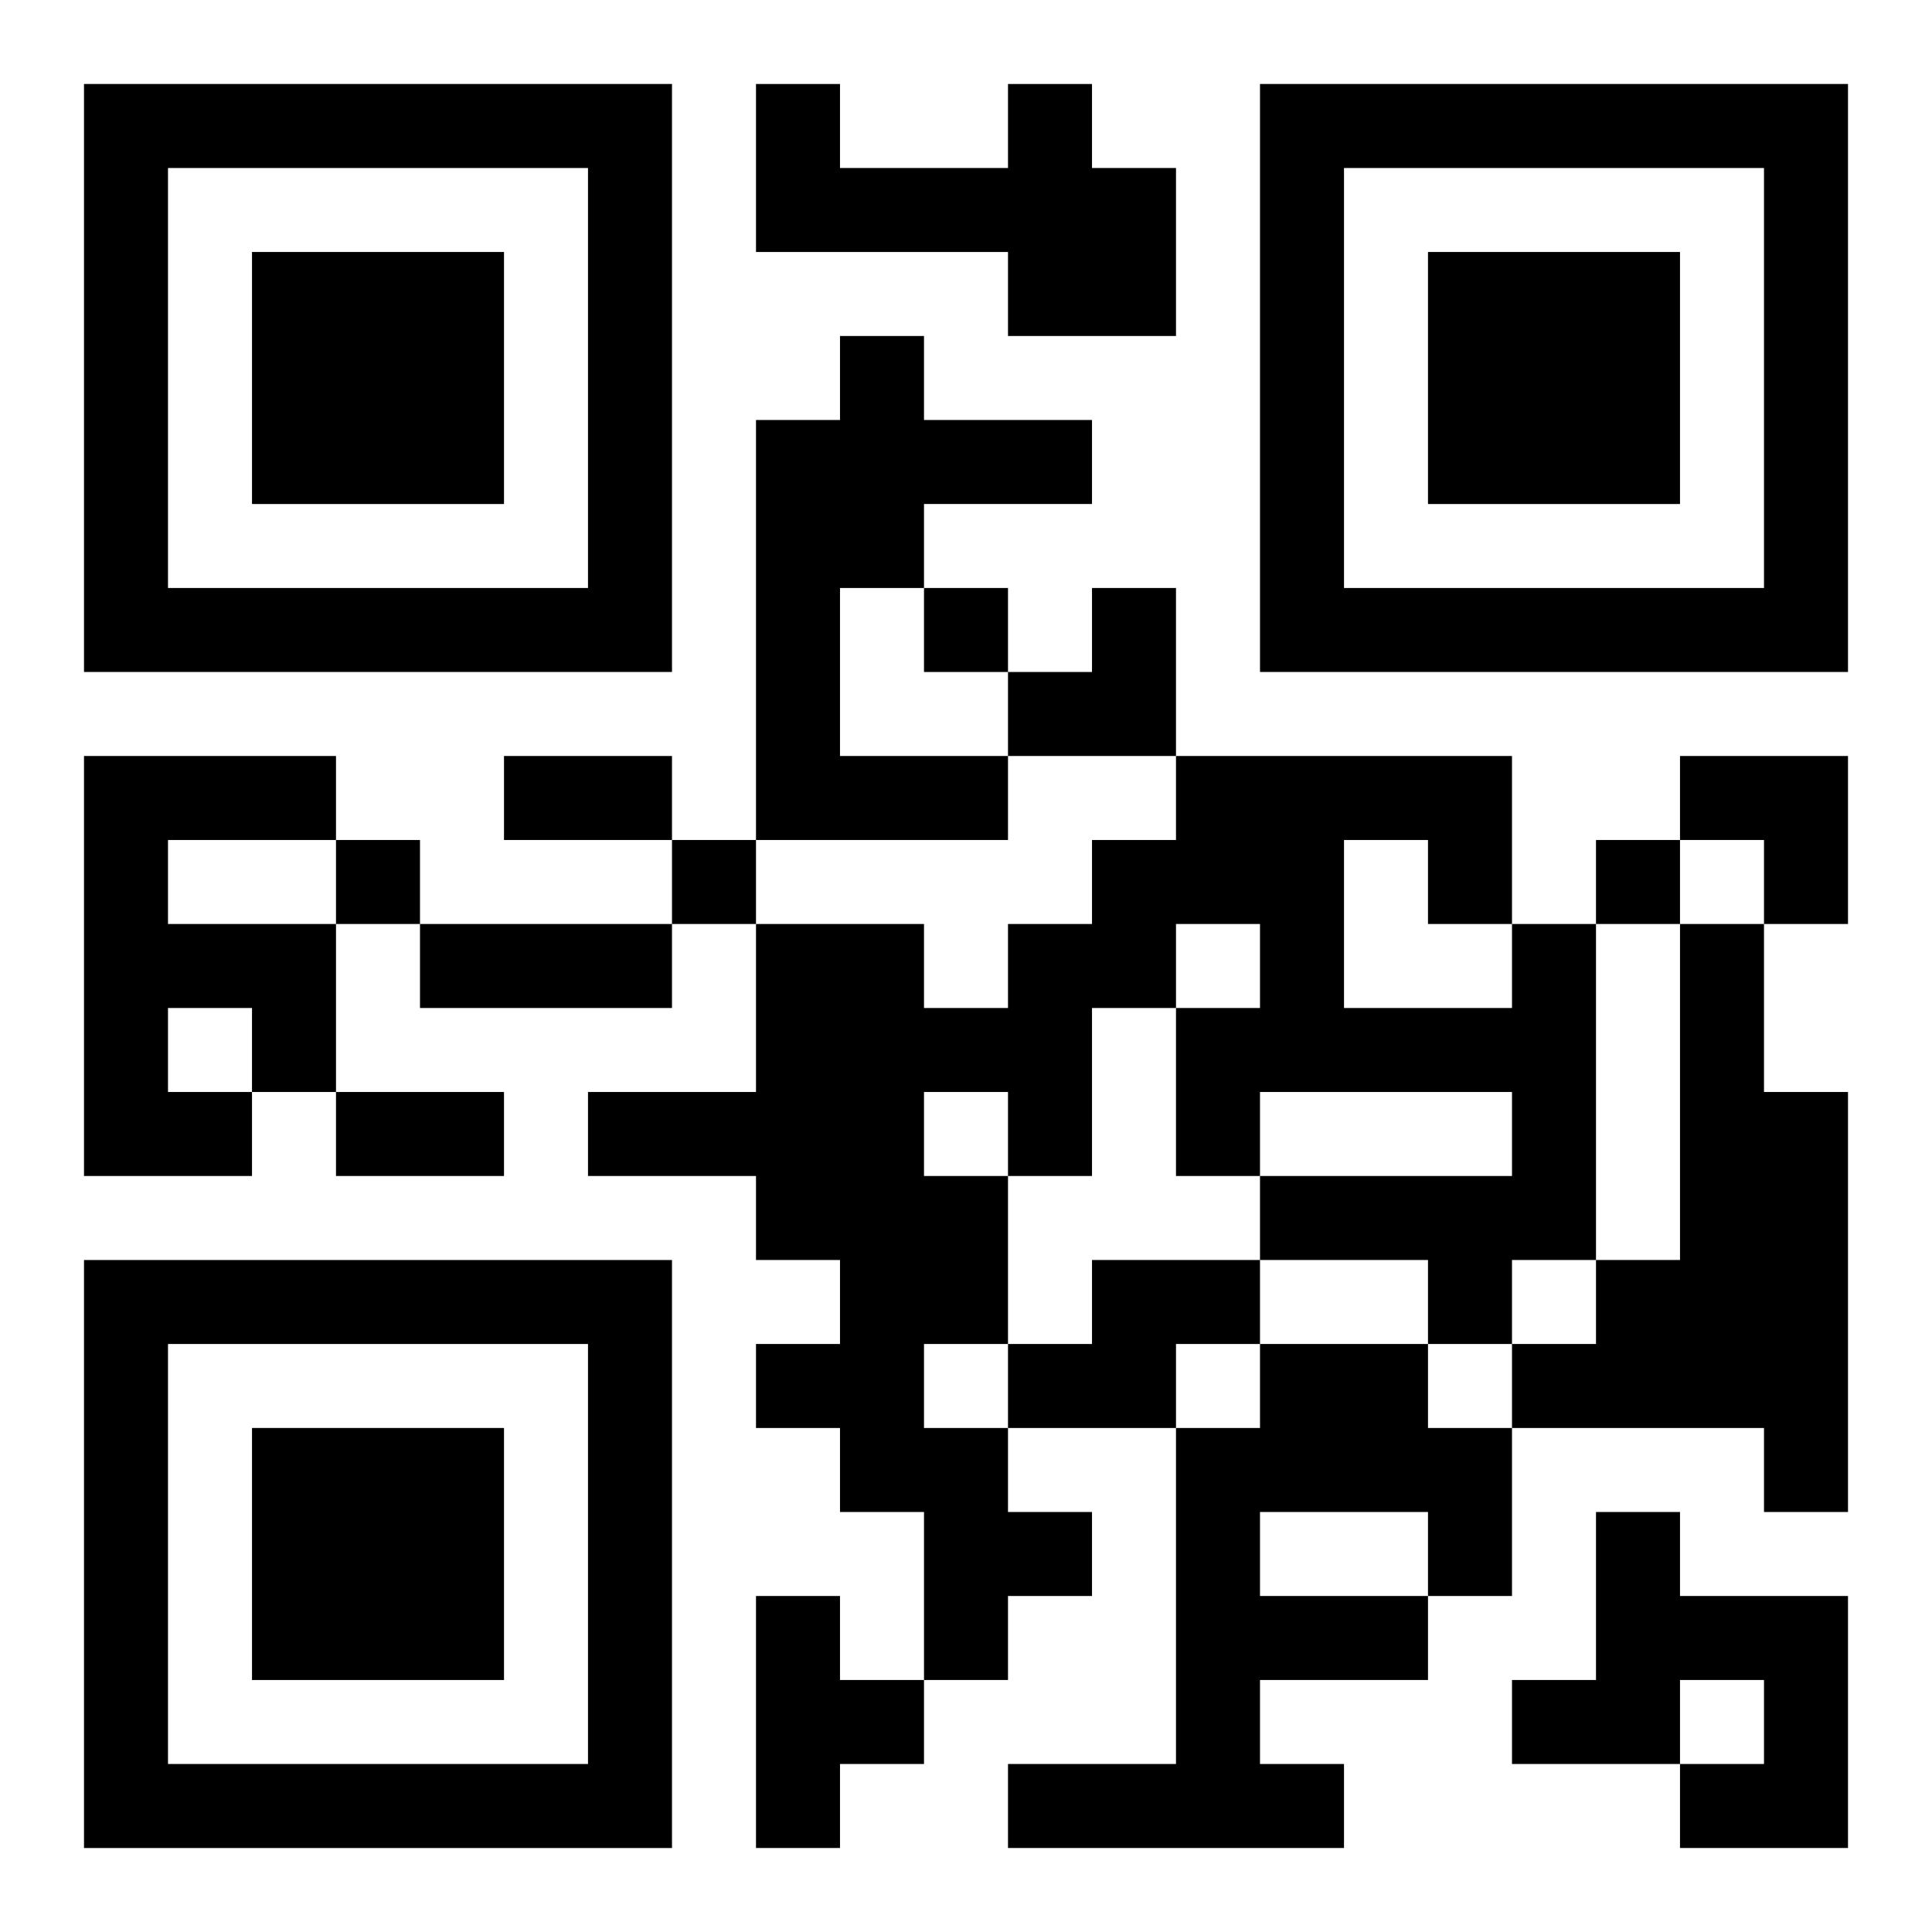
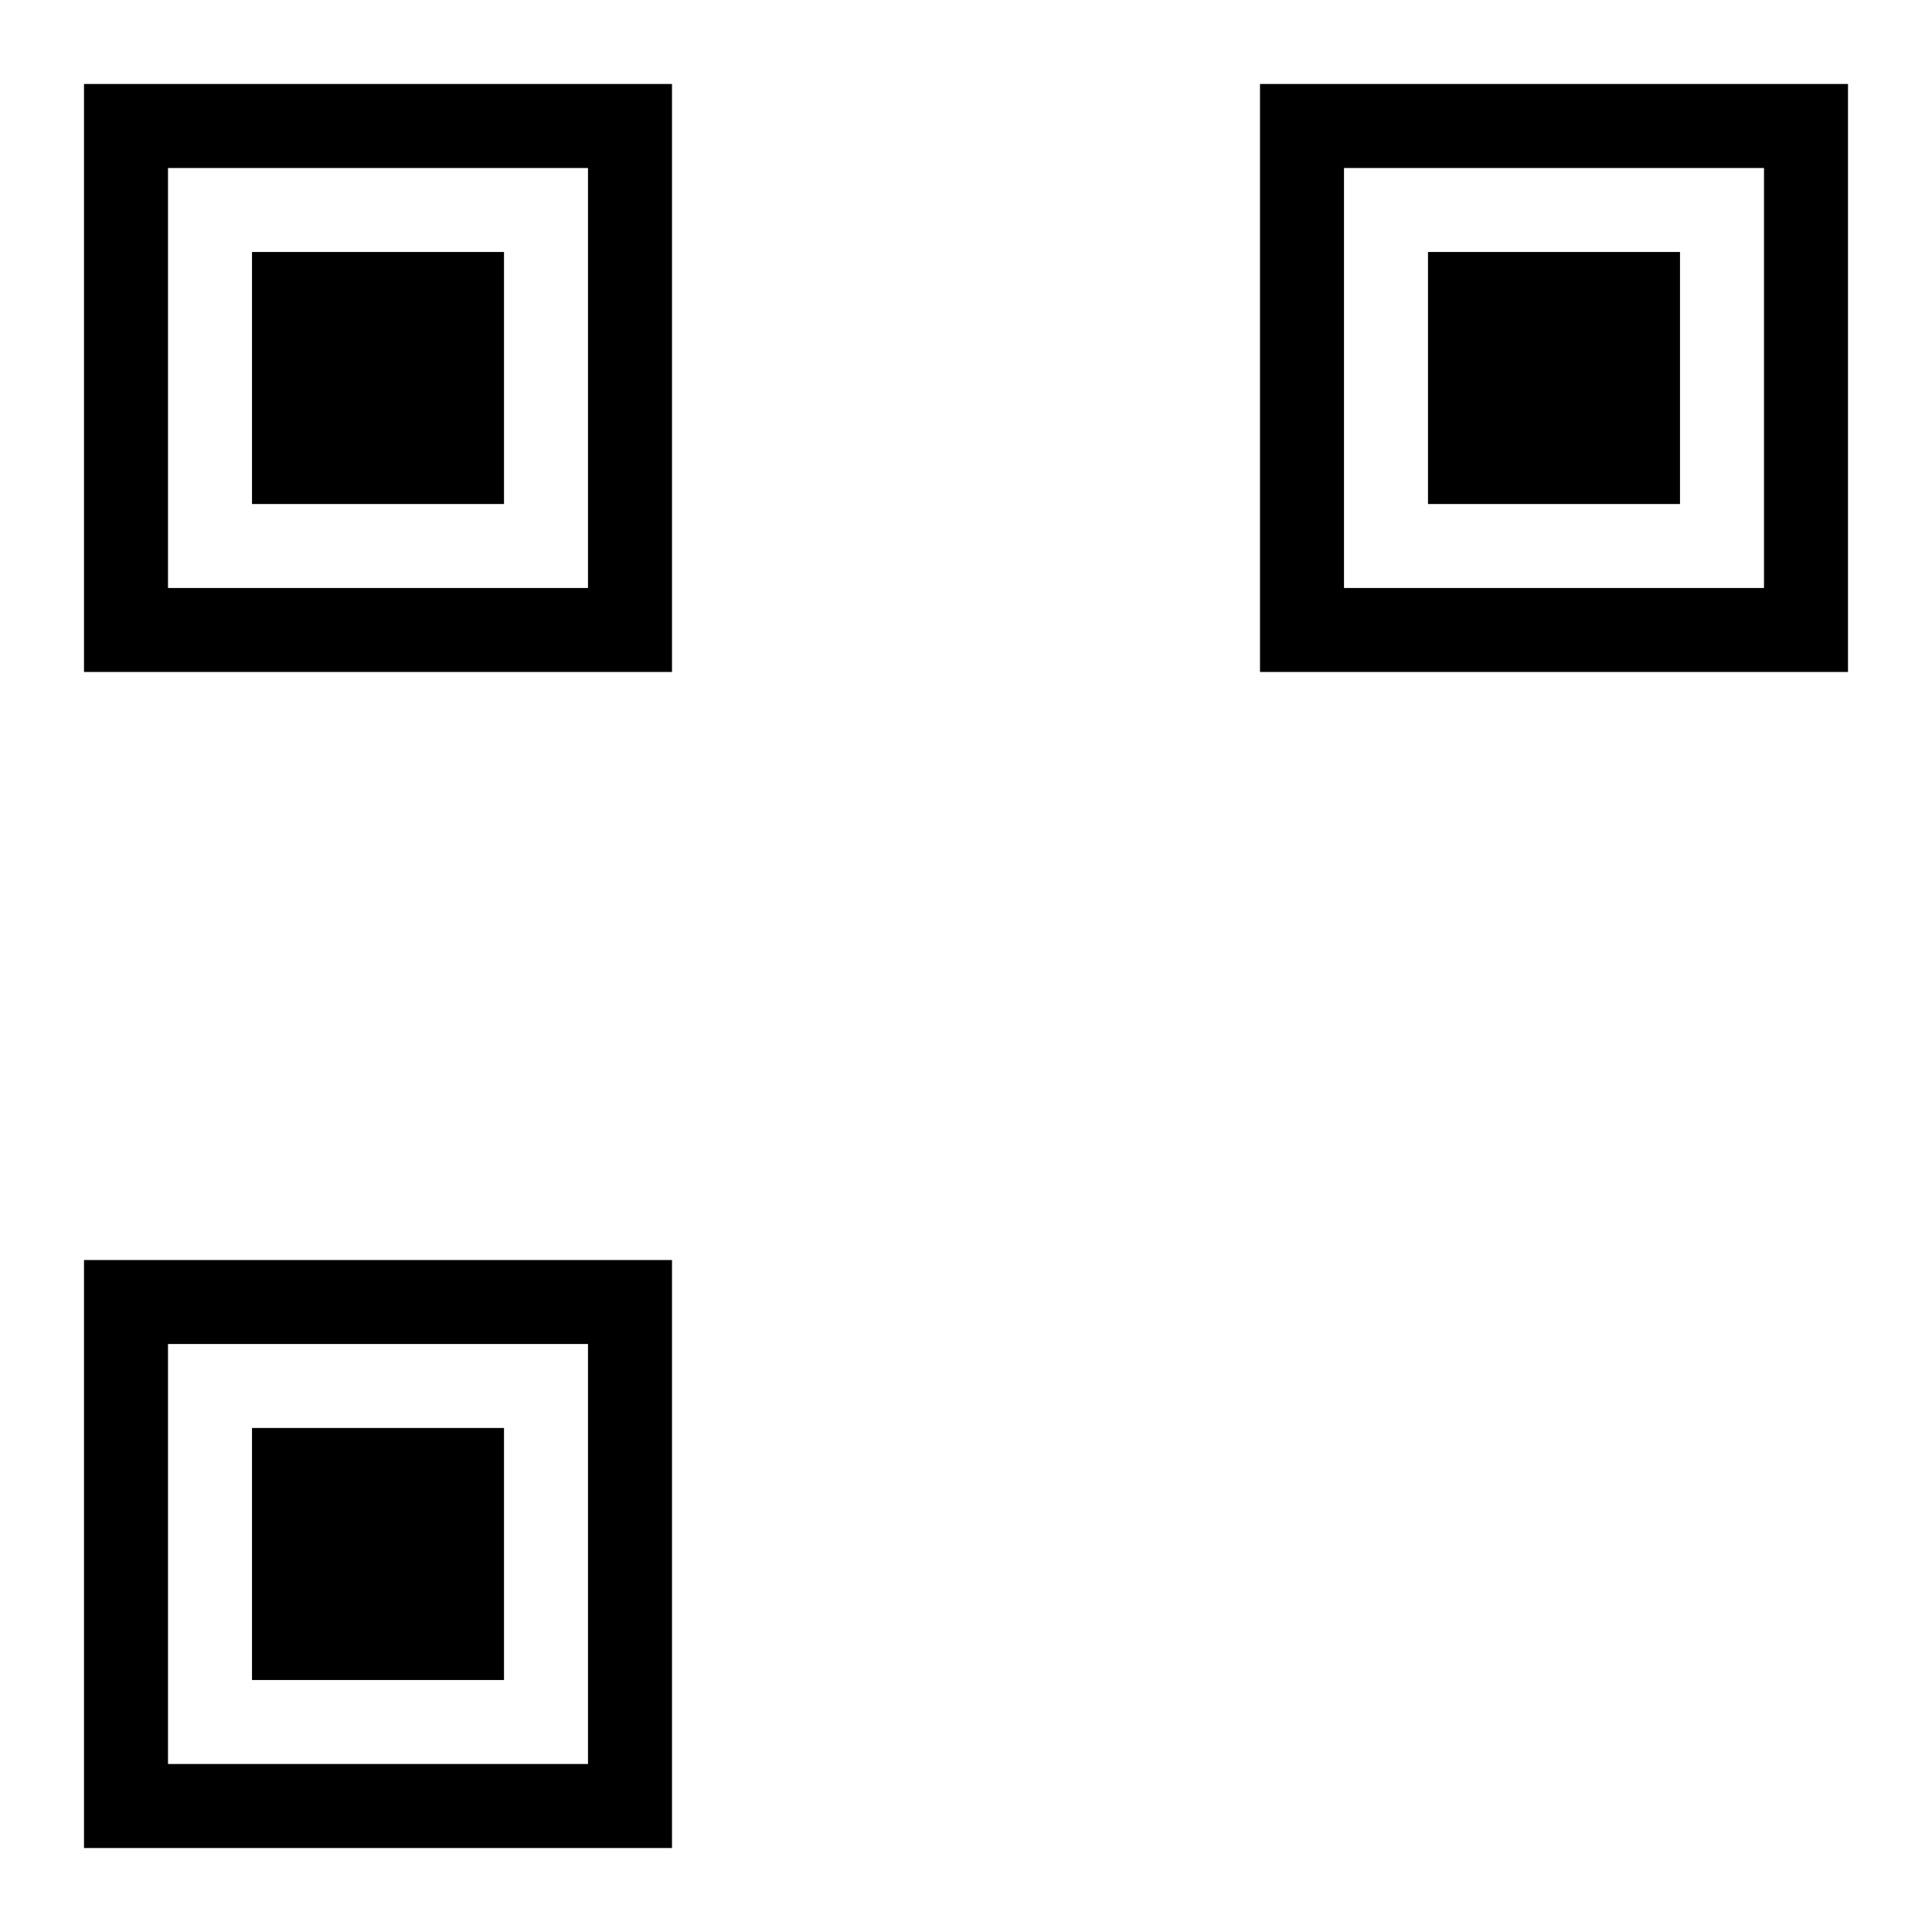
<svg xmlns="http://www.w3.org/2000/svg" xmlns:xlink="http://www.w3.org/1999/xlink" width="250" height="250" baseProfile="full" version="1.1" viewBox="-1 -1 23 23">
  <symbol id="a">
-     <path d="m0 7v7h7v-7h-7zm1 1h5v5h-5v-5zm1 1v3h3v-3h-3z" />
+     <path d="m0 7v7h7v-7h-7m1 1h5v5h-5v-5zm1 1v3h3v-3h-3z" />
  </symbol>
  <use y="-7" xlink:href="#a" />
  <use y="7" xlink:href="#a" />
  <use x="14" y="-7" xlink:href="#a" />
-   <path d="m11 0h1v1h1v2h-2v-1h-3v-2h1v1h2v-1m-2 3h1v1h2v1h-2v1h-1v2h2v1h-3v-5h1v-1m-9 5h3v1h-2v1h2v2h-1v1h-2v-5m1 3v1h1v-1h-1m16-1h1v4h-1v1h-1v-1h-2v-1h3v-1h-3v1h-1v-2h1v-1h-1v1h-1v2h-1v2h-1v1h1v1h1v1h-1v1h-1v-2h-1v-1h-1v-1h1v-1h-1v-1h-2v-1h2v-2h2v1h1v-1h1v-1h1v-1h4v2m-2-1v2h2v-1h-1v-1h-1m-5 3v1h1v-1h-1m9-2h1v2h1v5h-1v-1h-3v-1h1v-1h1v-4m-7 4h2v1h-1v1h-2v-1h1v-1m2 1h2v1h1v2h-1v1h-2v1h1v1h-4v-1h2v-4h1v-1m0 2v1h2v-1h-2m4 0h1v1h2v3h-2v-1h1v-1h-1v1h-2v-1h1v-2m-10 1h1v1h1v1h-1v1h-1v-3m2-12v1h1v-1h-1m-7 3v1h1v-1h-1m4 0v1h1v-1h-1m11 0v1h1v-1h-1m-13-1h2v1h-2v-1m-1 2h3v1h-3v-1m-1 2h2v1h-2v-1m8-6m1 0h1v2h-2v-1h1zm7 2h2v2h-1v-1h-1z" />
</svg>